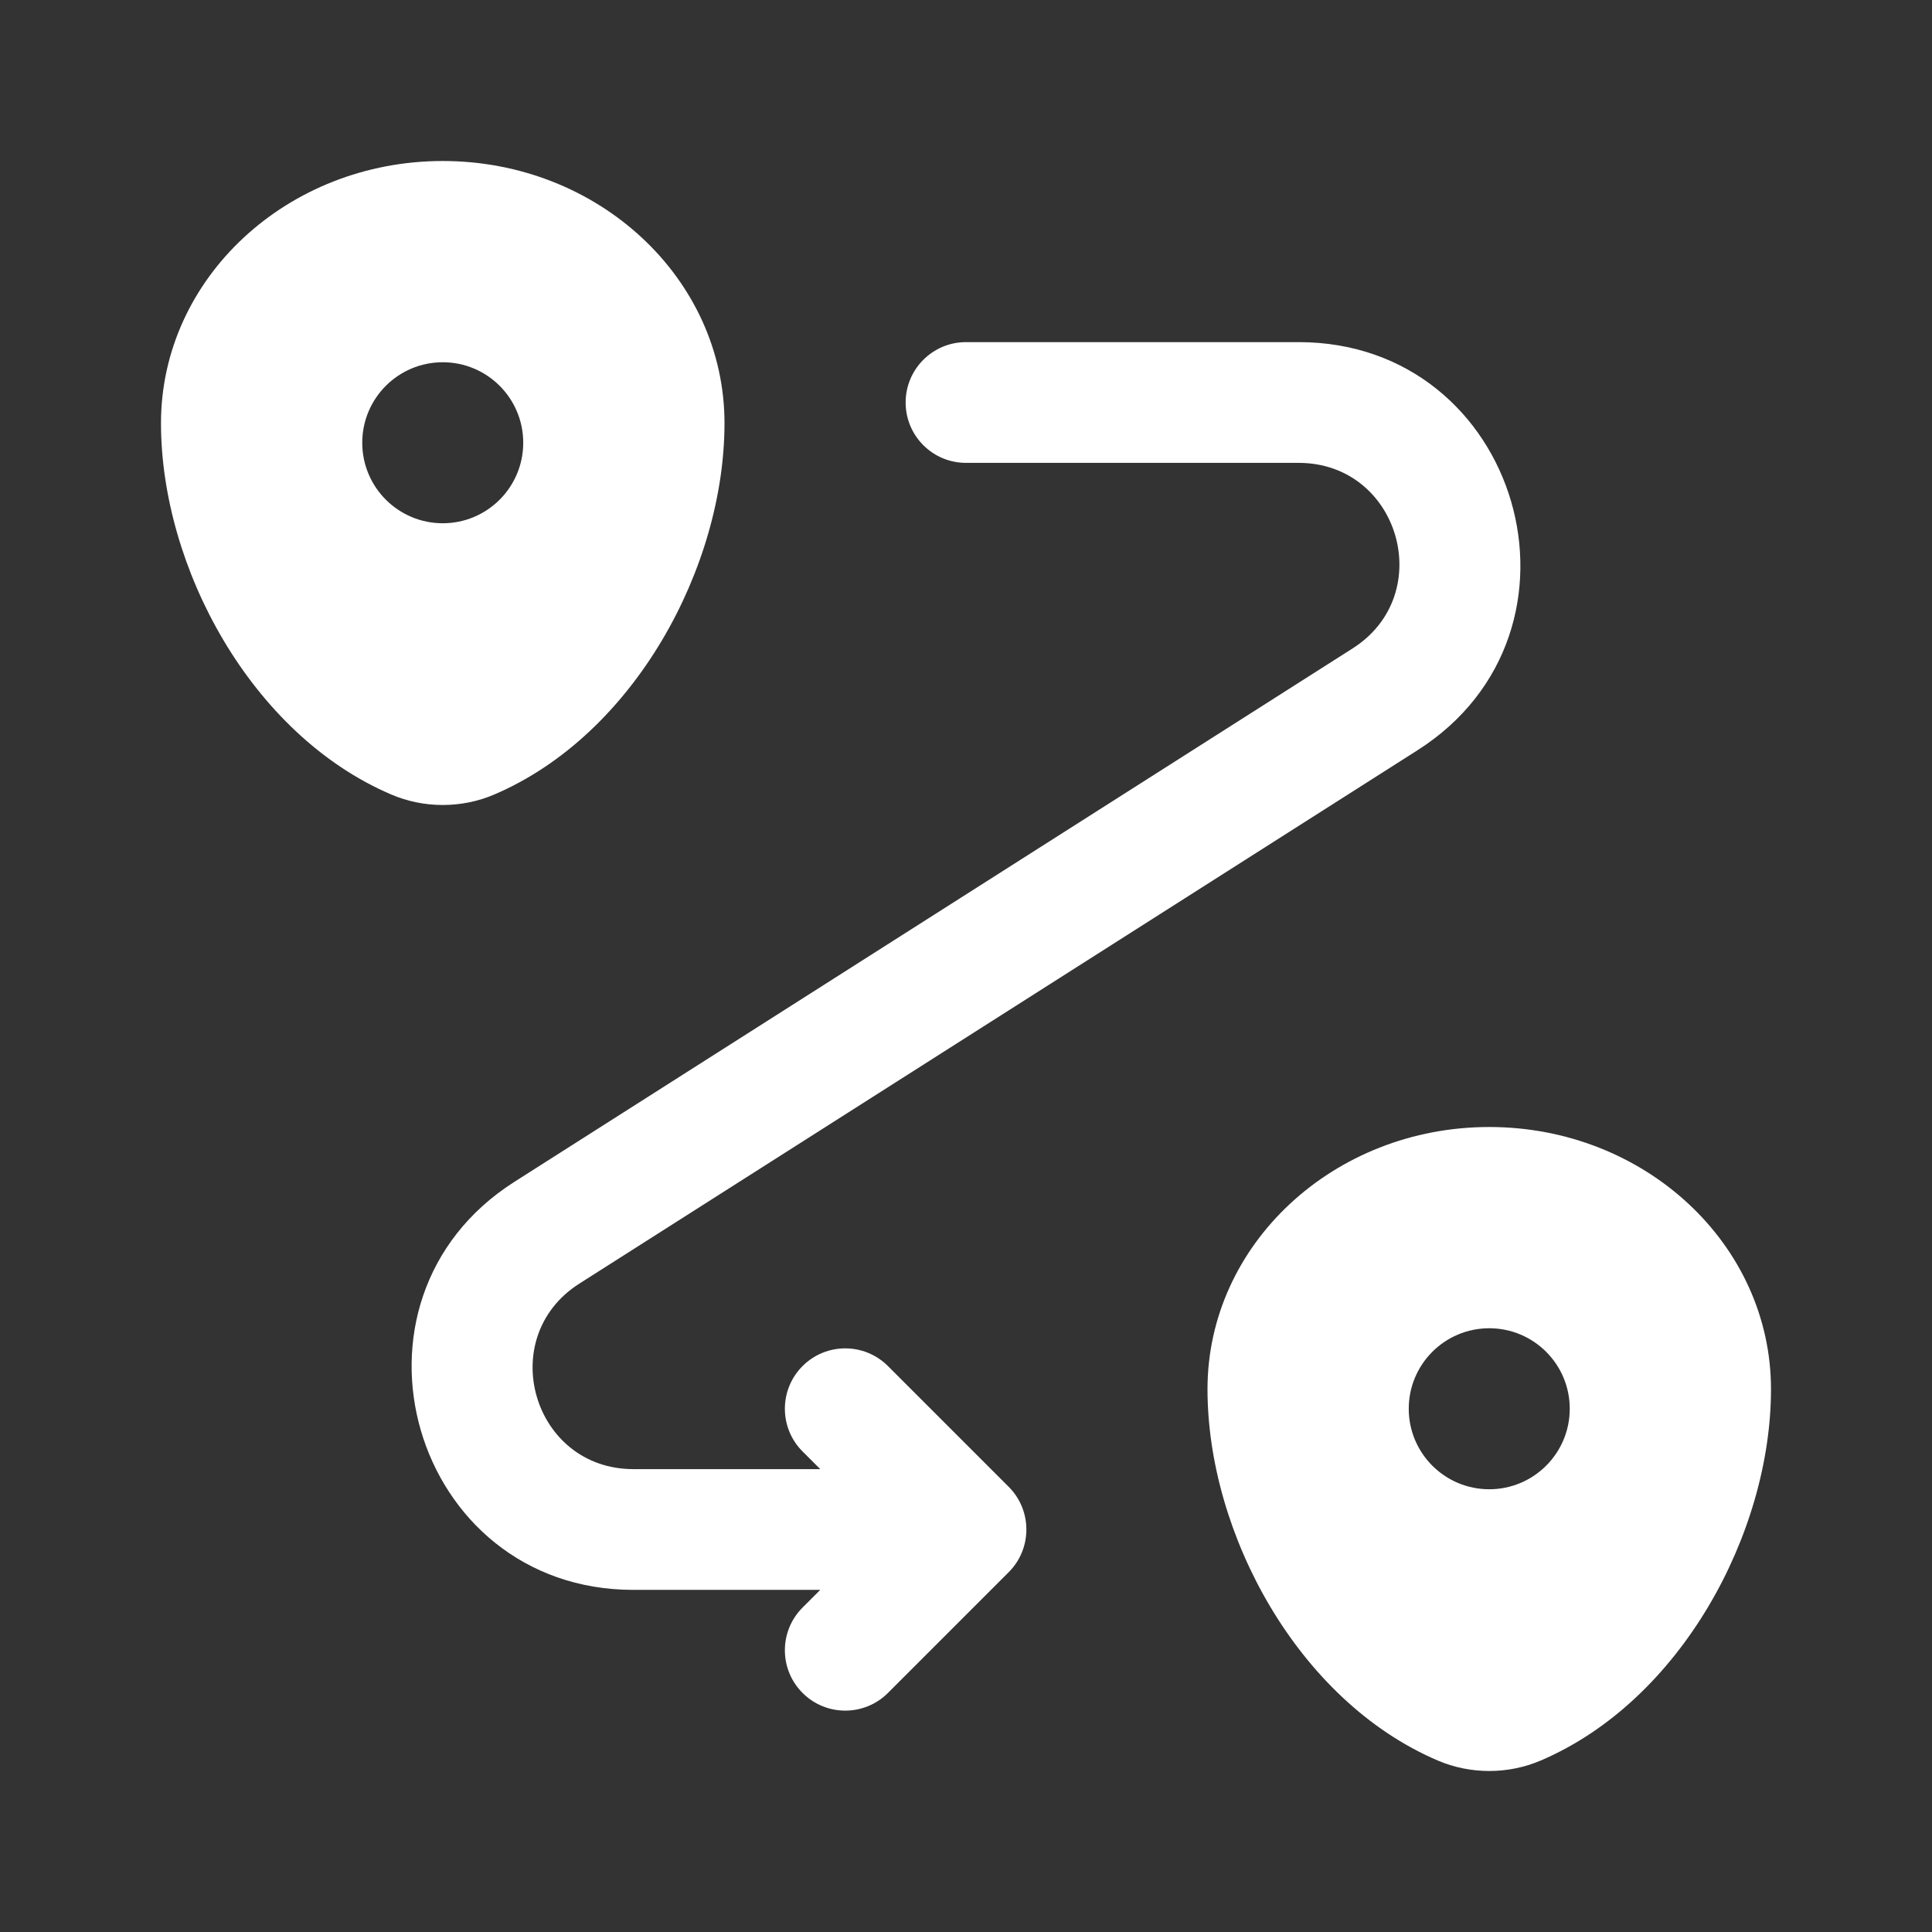
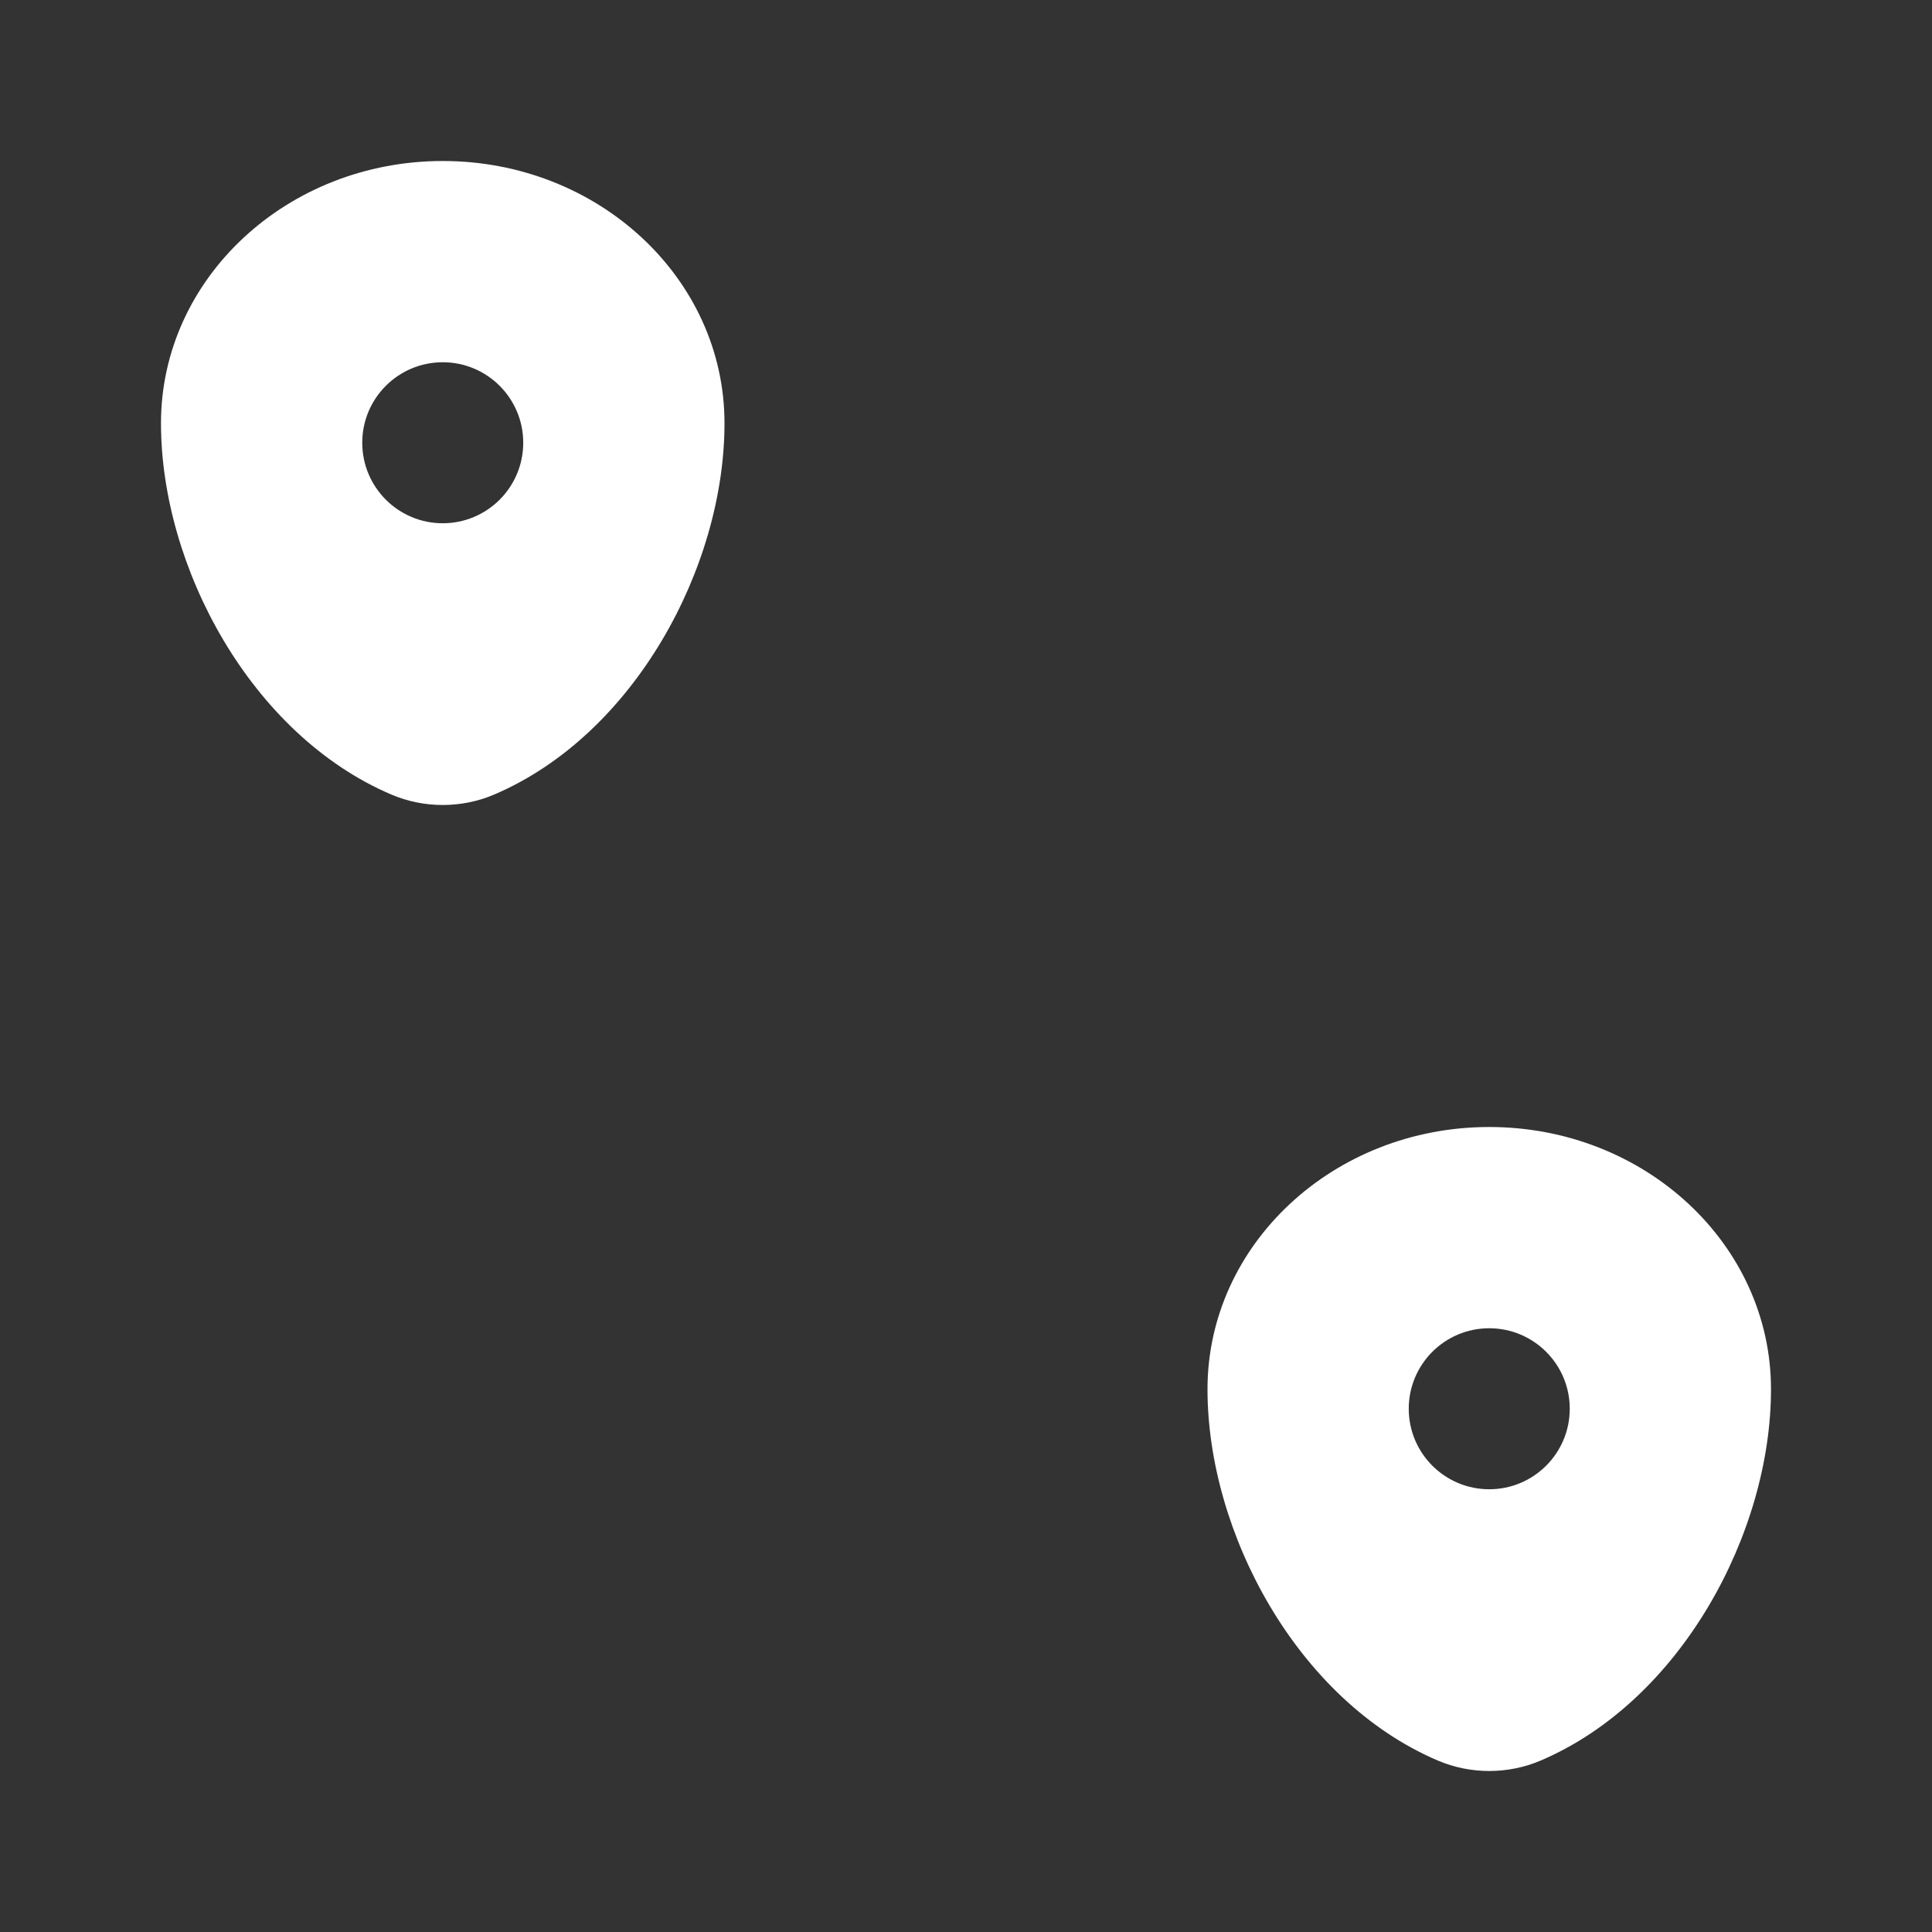
<svg xmlns="http://www.w3.org/2000/svg" width="110" height="110" viewBox="0 0 110 110" fill="none">
  <rect x="0" y="0" width="110" height="110" fill="#333333" stroke="none" />
  <path fill-rule="evenodd" clip-rule="evenodd" d="M84.791 64.167C75.932 64.167 68.75 70.851 68.75 79.096C68.75 87.277 73.87 96.823 81.858 100.236C83.72 101.032 85.863 101.032 87.725 100.236C95.713 96.823 100.833 87.277 100.833 79.096C100.833 70.851 93.651 64.167 84.791 64.167ZM84.791 84.792C87.323 84.792 89.375 82.74 89.375 80.208C89.375 77.677 87.323 75.625 84.791 75.625C82.26 75.625 80.208 77.677 80.208 80.208C80.208 82.74 82.26 84.792 84.791 84.792Z" fill="white" />
  <path fill-rule="evenodd" clip-rule="evenodd" d="M25.208 9.167C16.349 9.167 9.166 15.851 9.166 24.096C9.166 32.277 14.287 41.823 22.275 45.236C24.137 46.032 26.279 46.032 28.142 45.236C36.13 41.823 41.25 32.277 41.25 24.096C41.25 15.851 34.068 9.167 25.208 9.167ZM25.208 29.792C27.739 29.792 29.791 27.74 29.791 25.208C29.791 22.677 27.739 20.625 25.208 20.625C22.677 20.625 20.625 22.677 20.625 25.208C20.625 27.74 22.677 29.792 25.208 29.792Z" fill="white" />
-   <path fill-rule="evenodd" clip-rule="evenodd" d="M51.563 22.917C51.563 21.018 53.102 19.479 55 19.479H73.938C86.548 19.479 91.343 35.947 80.705 42.717L32.986 73.083C28.151 76.16 30.331 83.646 36.062 83.646H46.701L45.694 82.639C44.352 81.297 44.352 79.12 45.694 77.778C47.037 76.435 49.213 76.435 50.556 77.778L57.431 84.653C58.773 85.995 58.773 88.172 57.431 89.514L50.556 96.389C49.213 97.731 47.037 97.731 45.694 96.389C44.352 95.047 44.352 92.87 45.694 91.528L46.701 90.521H36.062C23.453 90.521 18.657 74.053 29.296 67.283L77.014 36.917C81.849 33.84 79.67 26.354 73.938 26.354H55C53.102 26.354 51.563 24.815 51.563 22.917Z" fill="white" />
</svg>